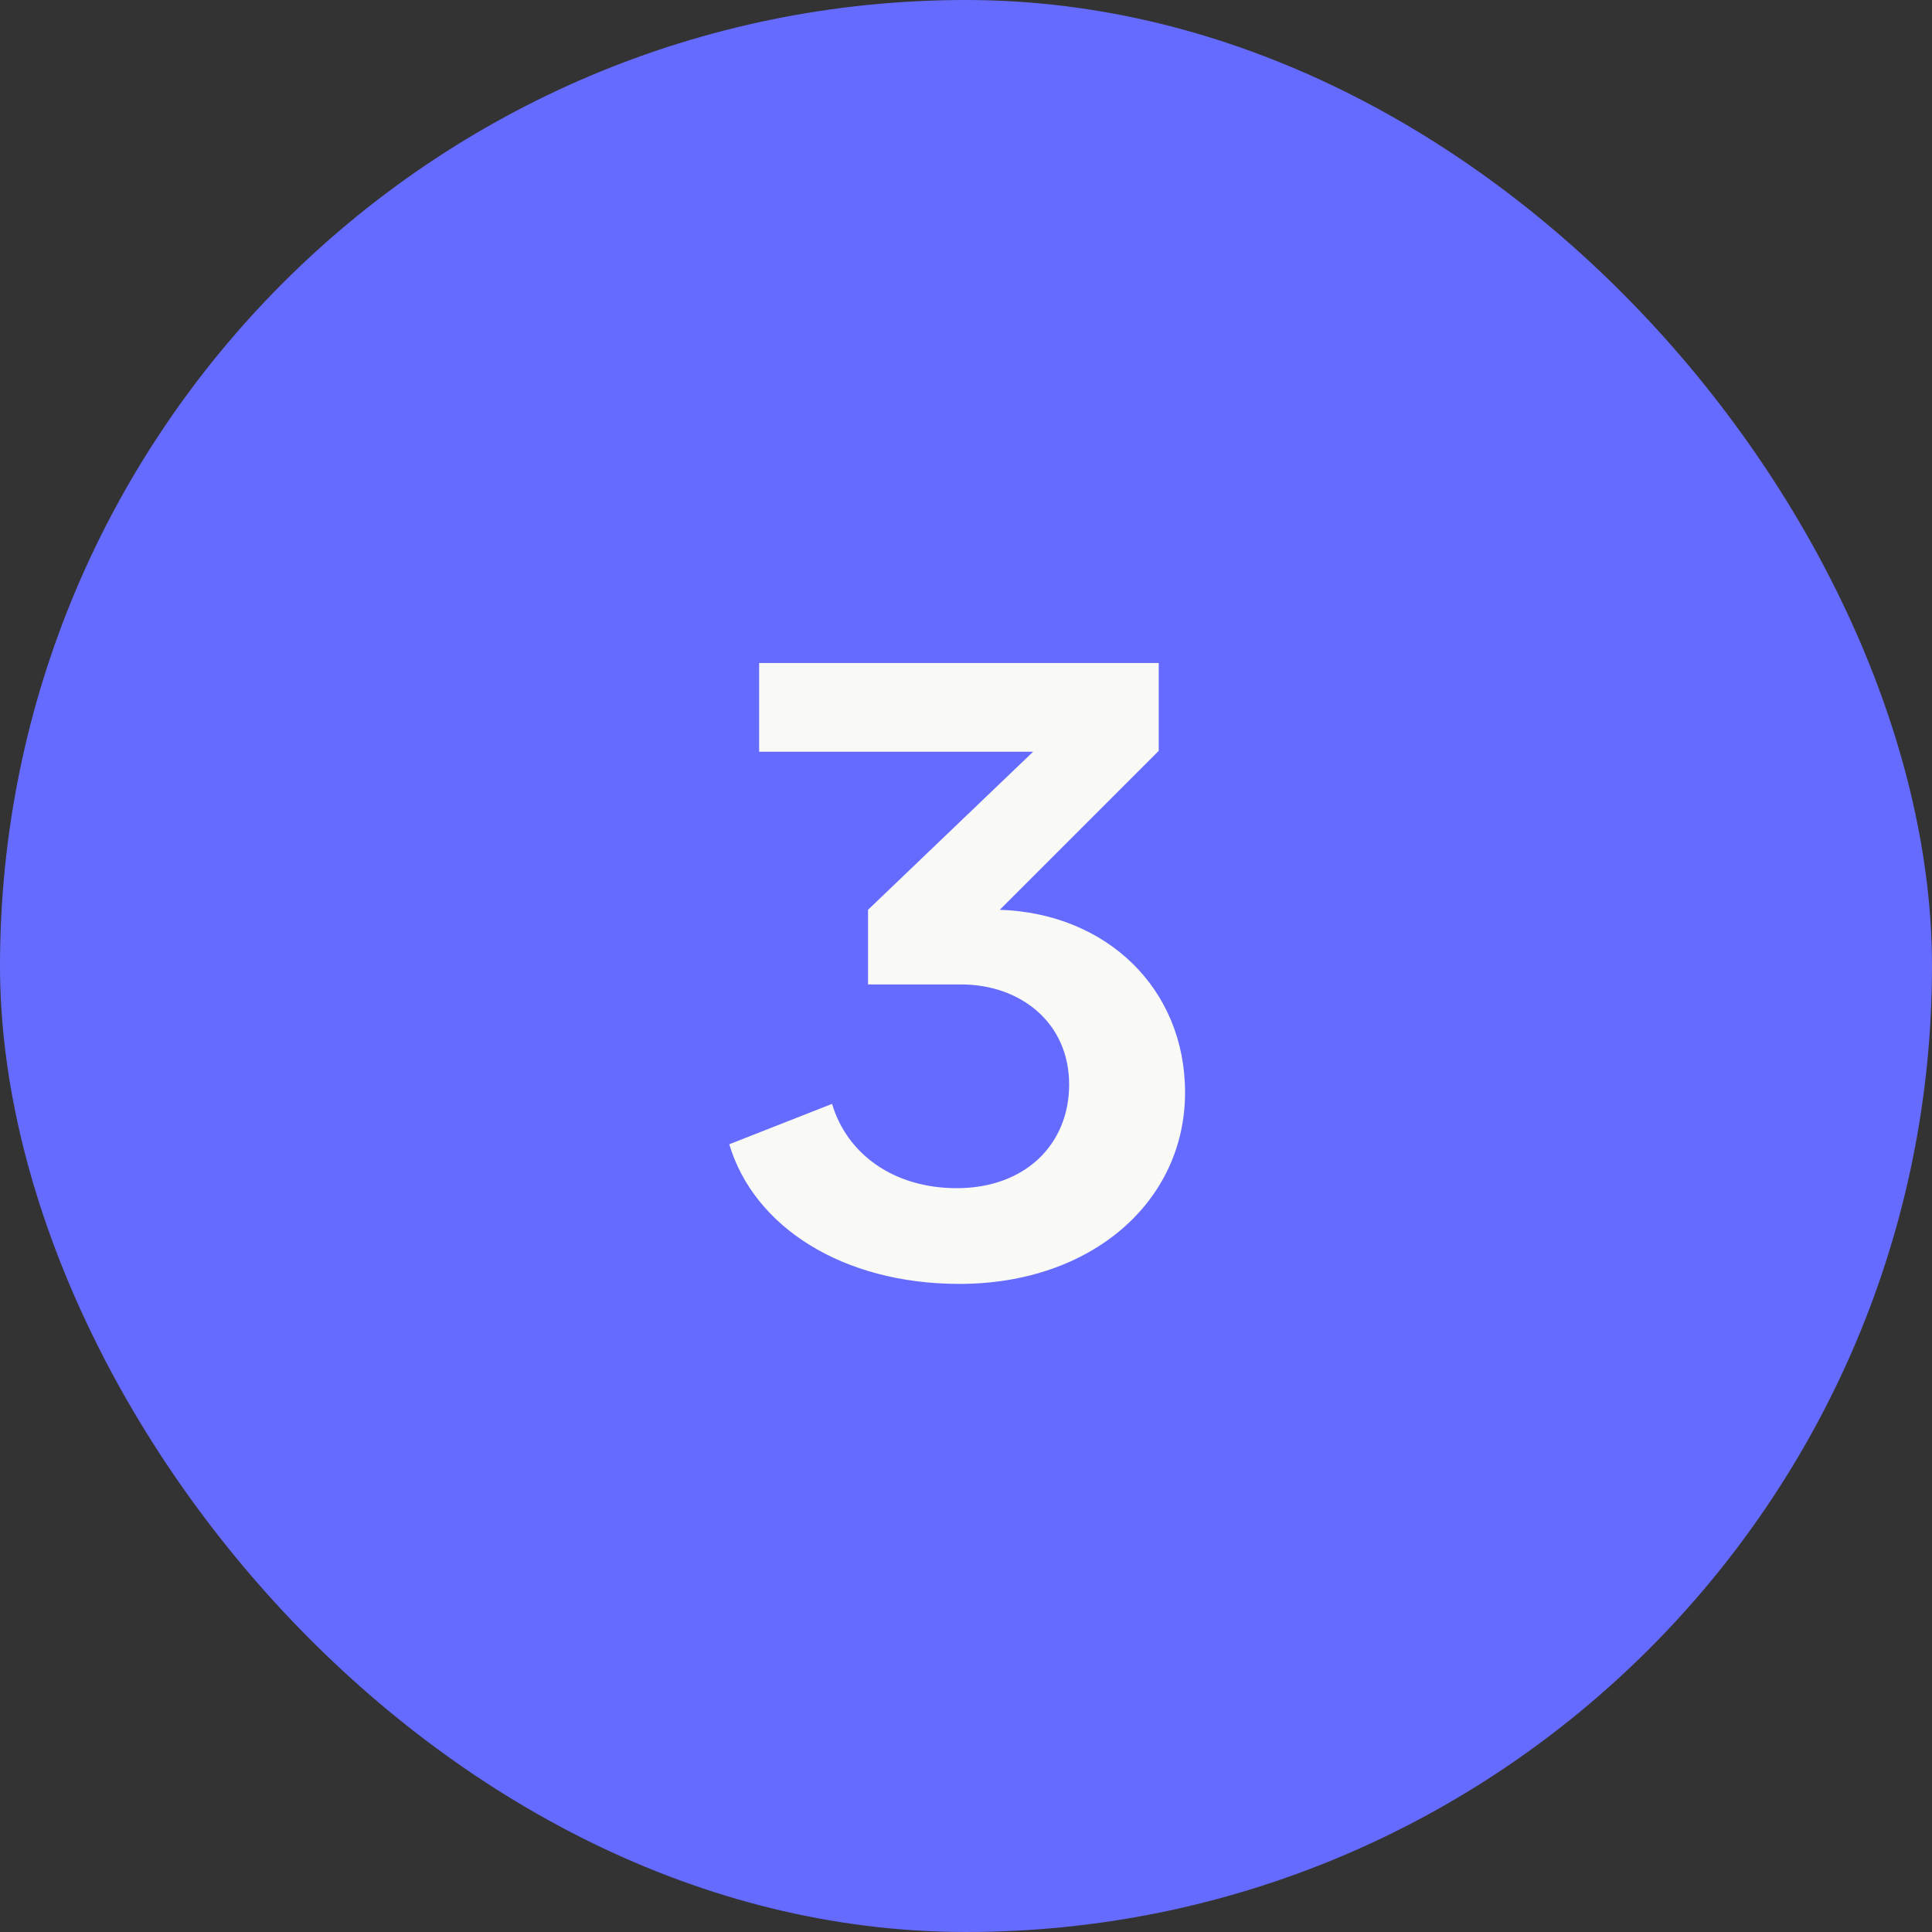
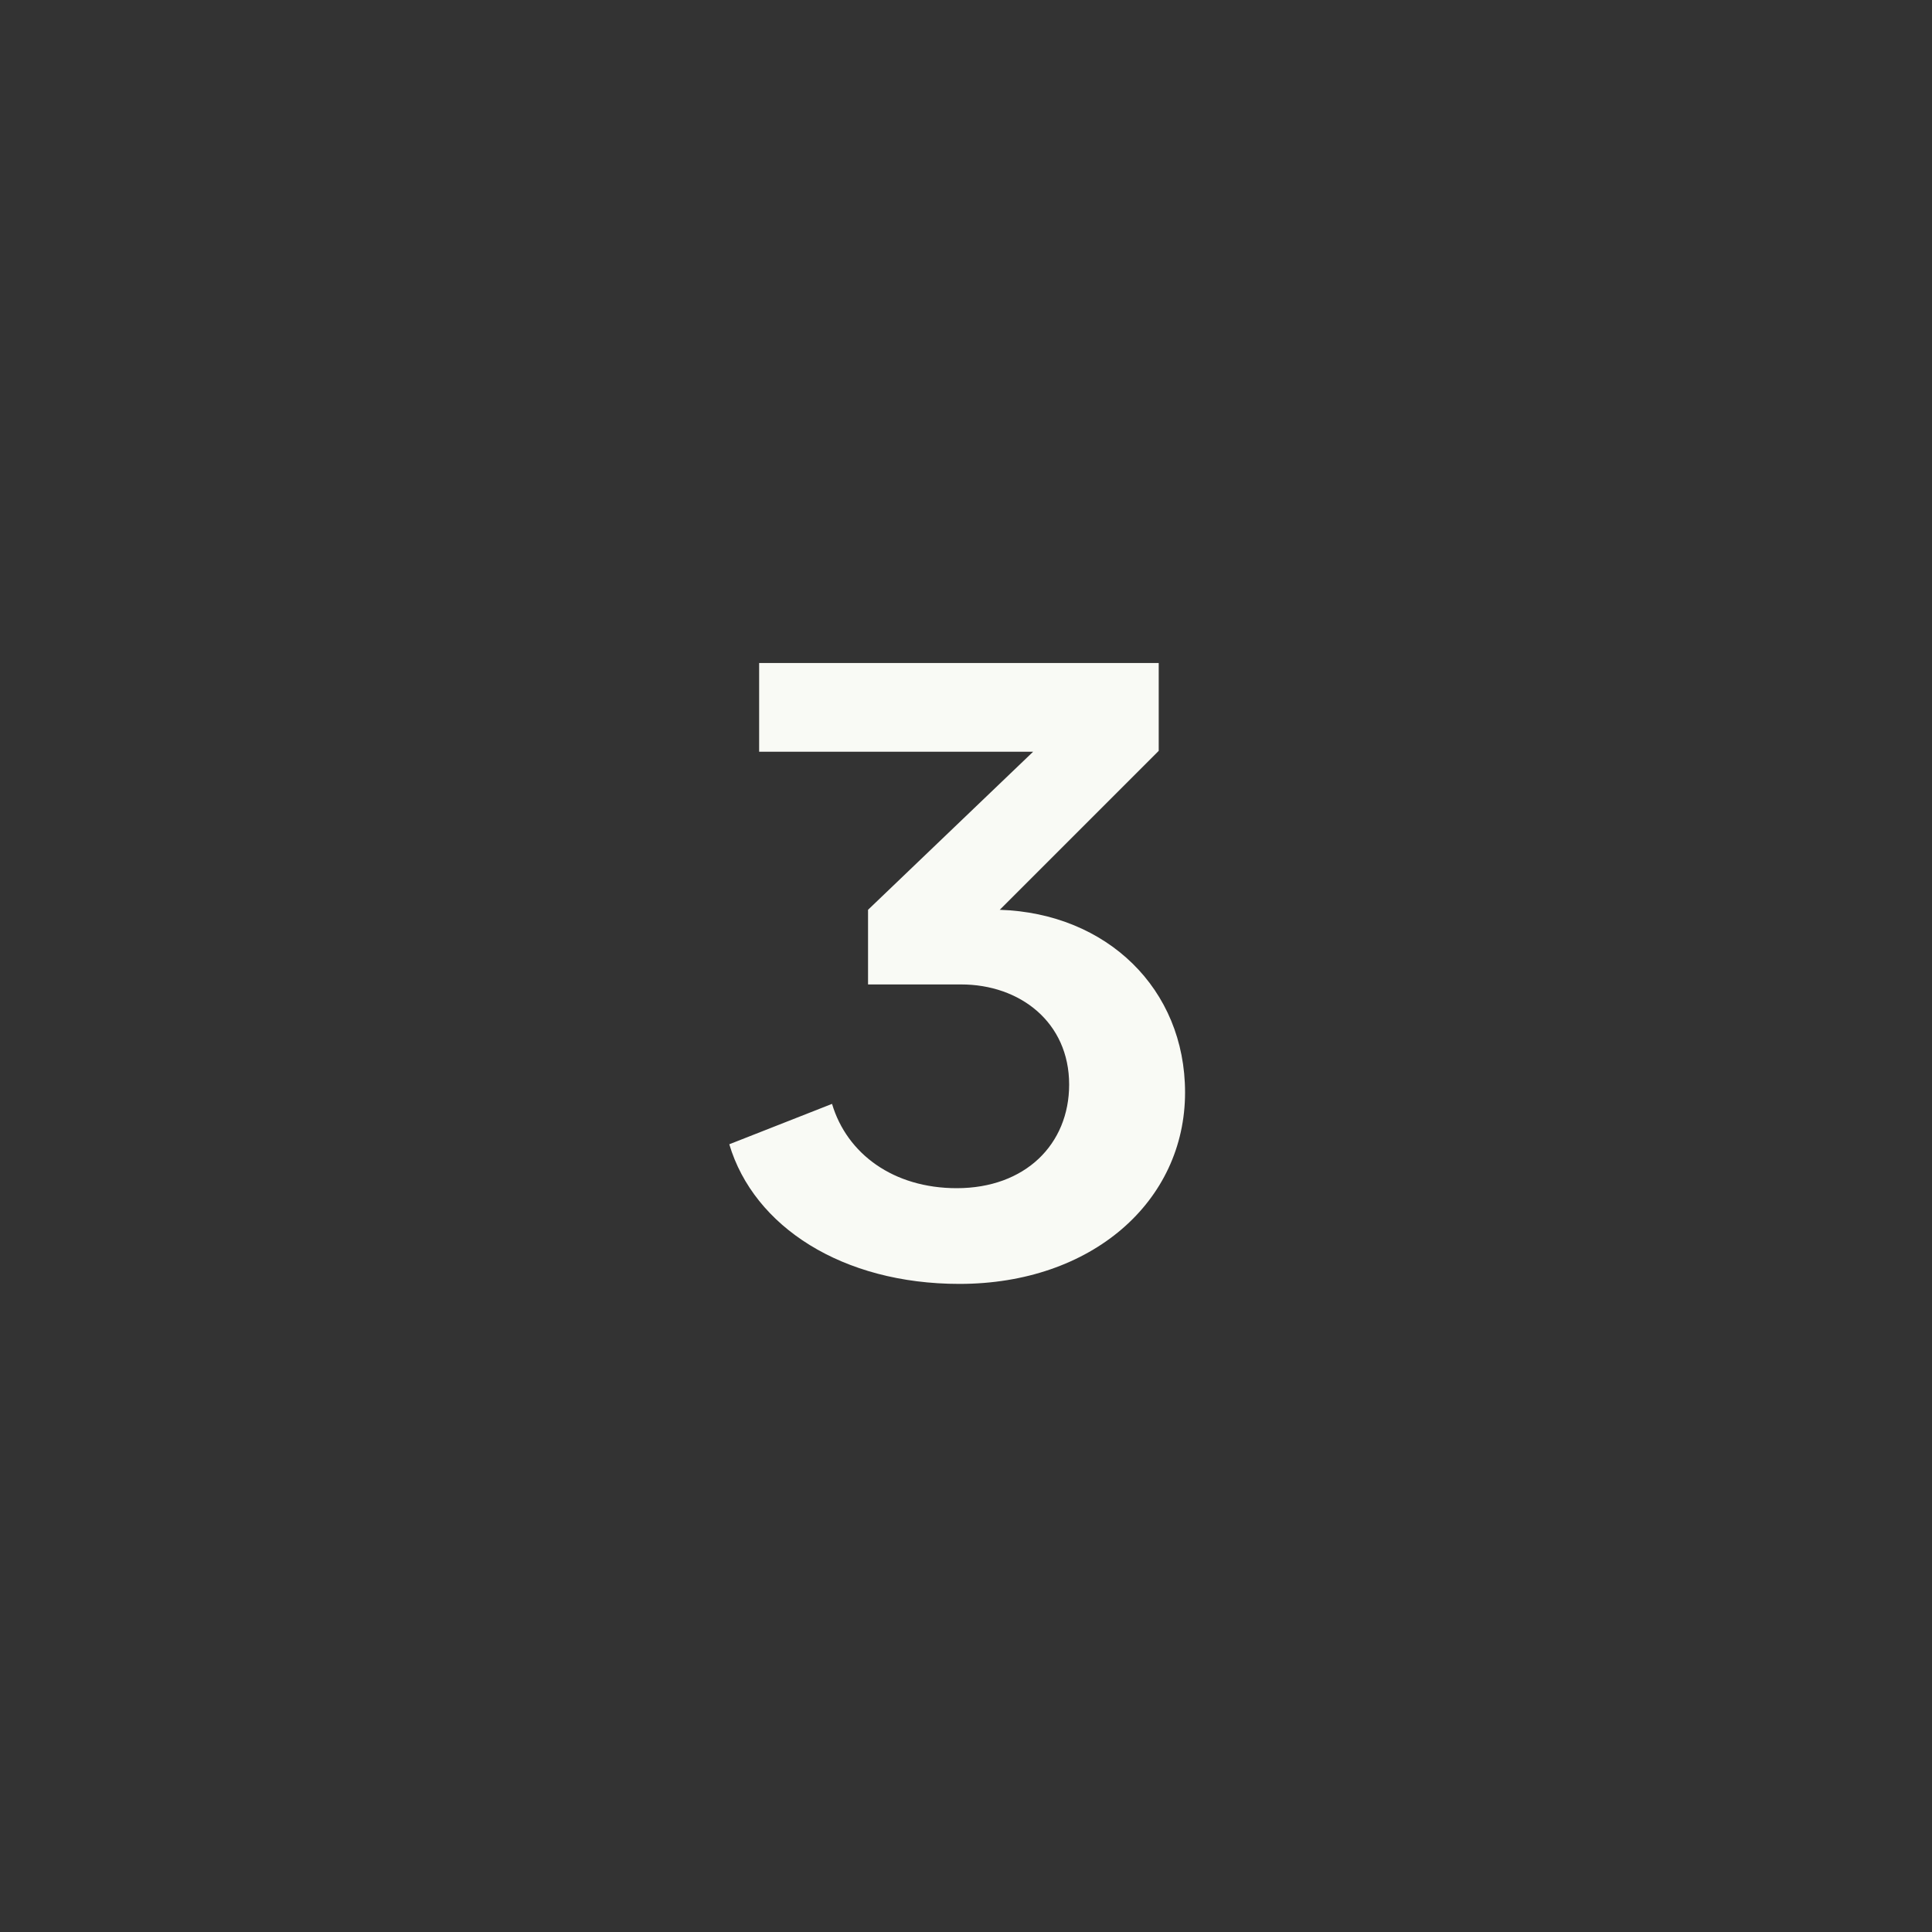
<svg xmlns="http://www.w3.org/2000/svg" width="44" height="44" viewBox="0 0 44 44" fill="none">
  <rect x="0" y="0" width="44" height="44" fill="#333333" stroke="none" />
-   <rect width="44" height="44" rx="22" fill="#666BFF" />
  <path d="M22.769 20.72C25.209 20.8 26.989 22.52 26.989 24.88C26.989 27.36 24.869 29.24 21.849 29.24C19.189 29.24 17.169 27.94 16.609 26.06L18.949 25.14C19.289 26.28 20.349 27.06 21.789 27.06C23.349 27.06 24.349 26.06 24.349 24.7C24.349 23.28 23.229 22.42 21.889 22.42H19.769V20.72L23.529 17.12H17.289V15.1H26.389V17.1L22.769 20.72Z" fill="#F9FAF5" />
</svg>